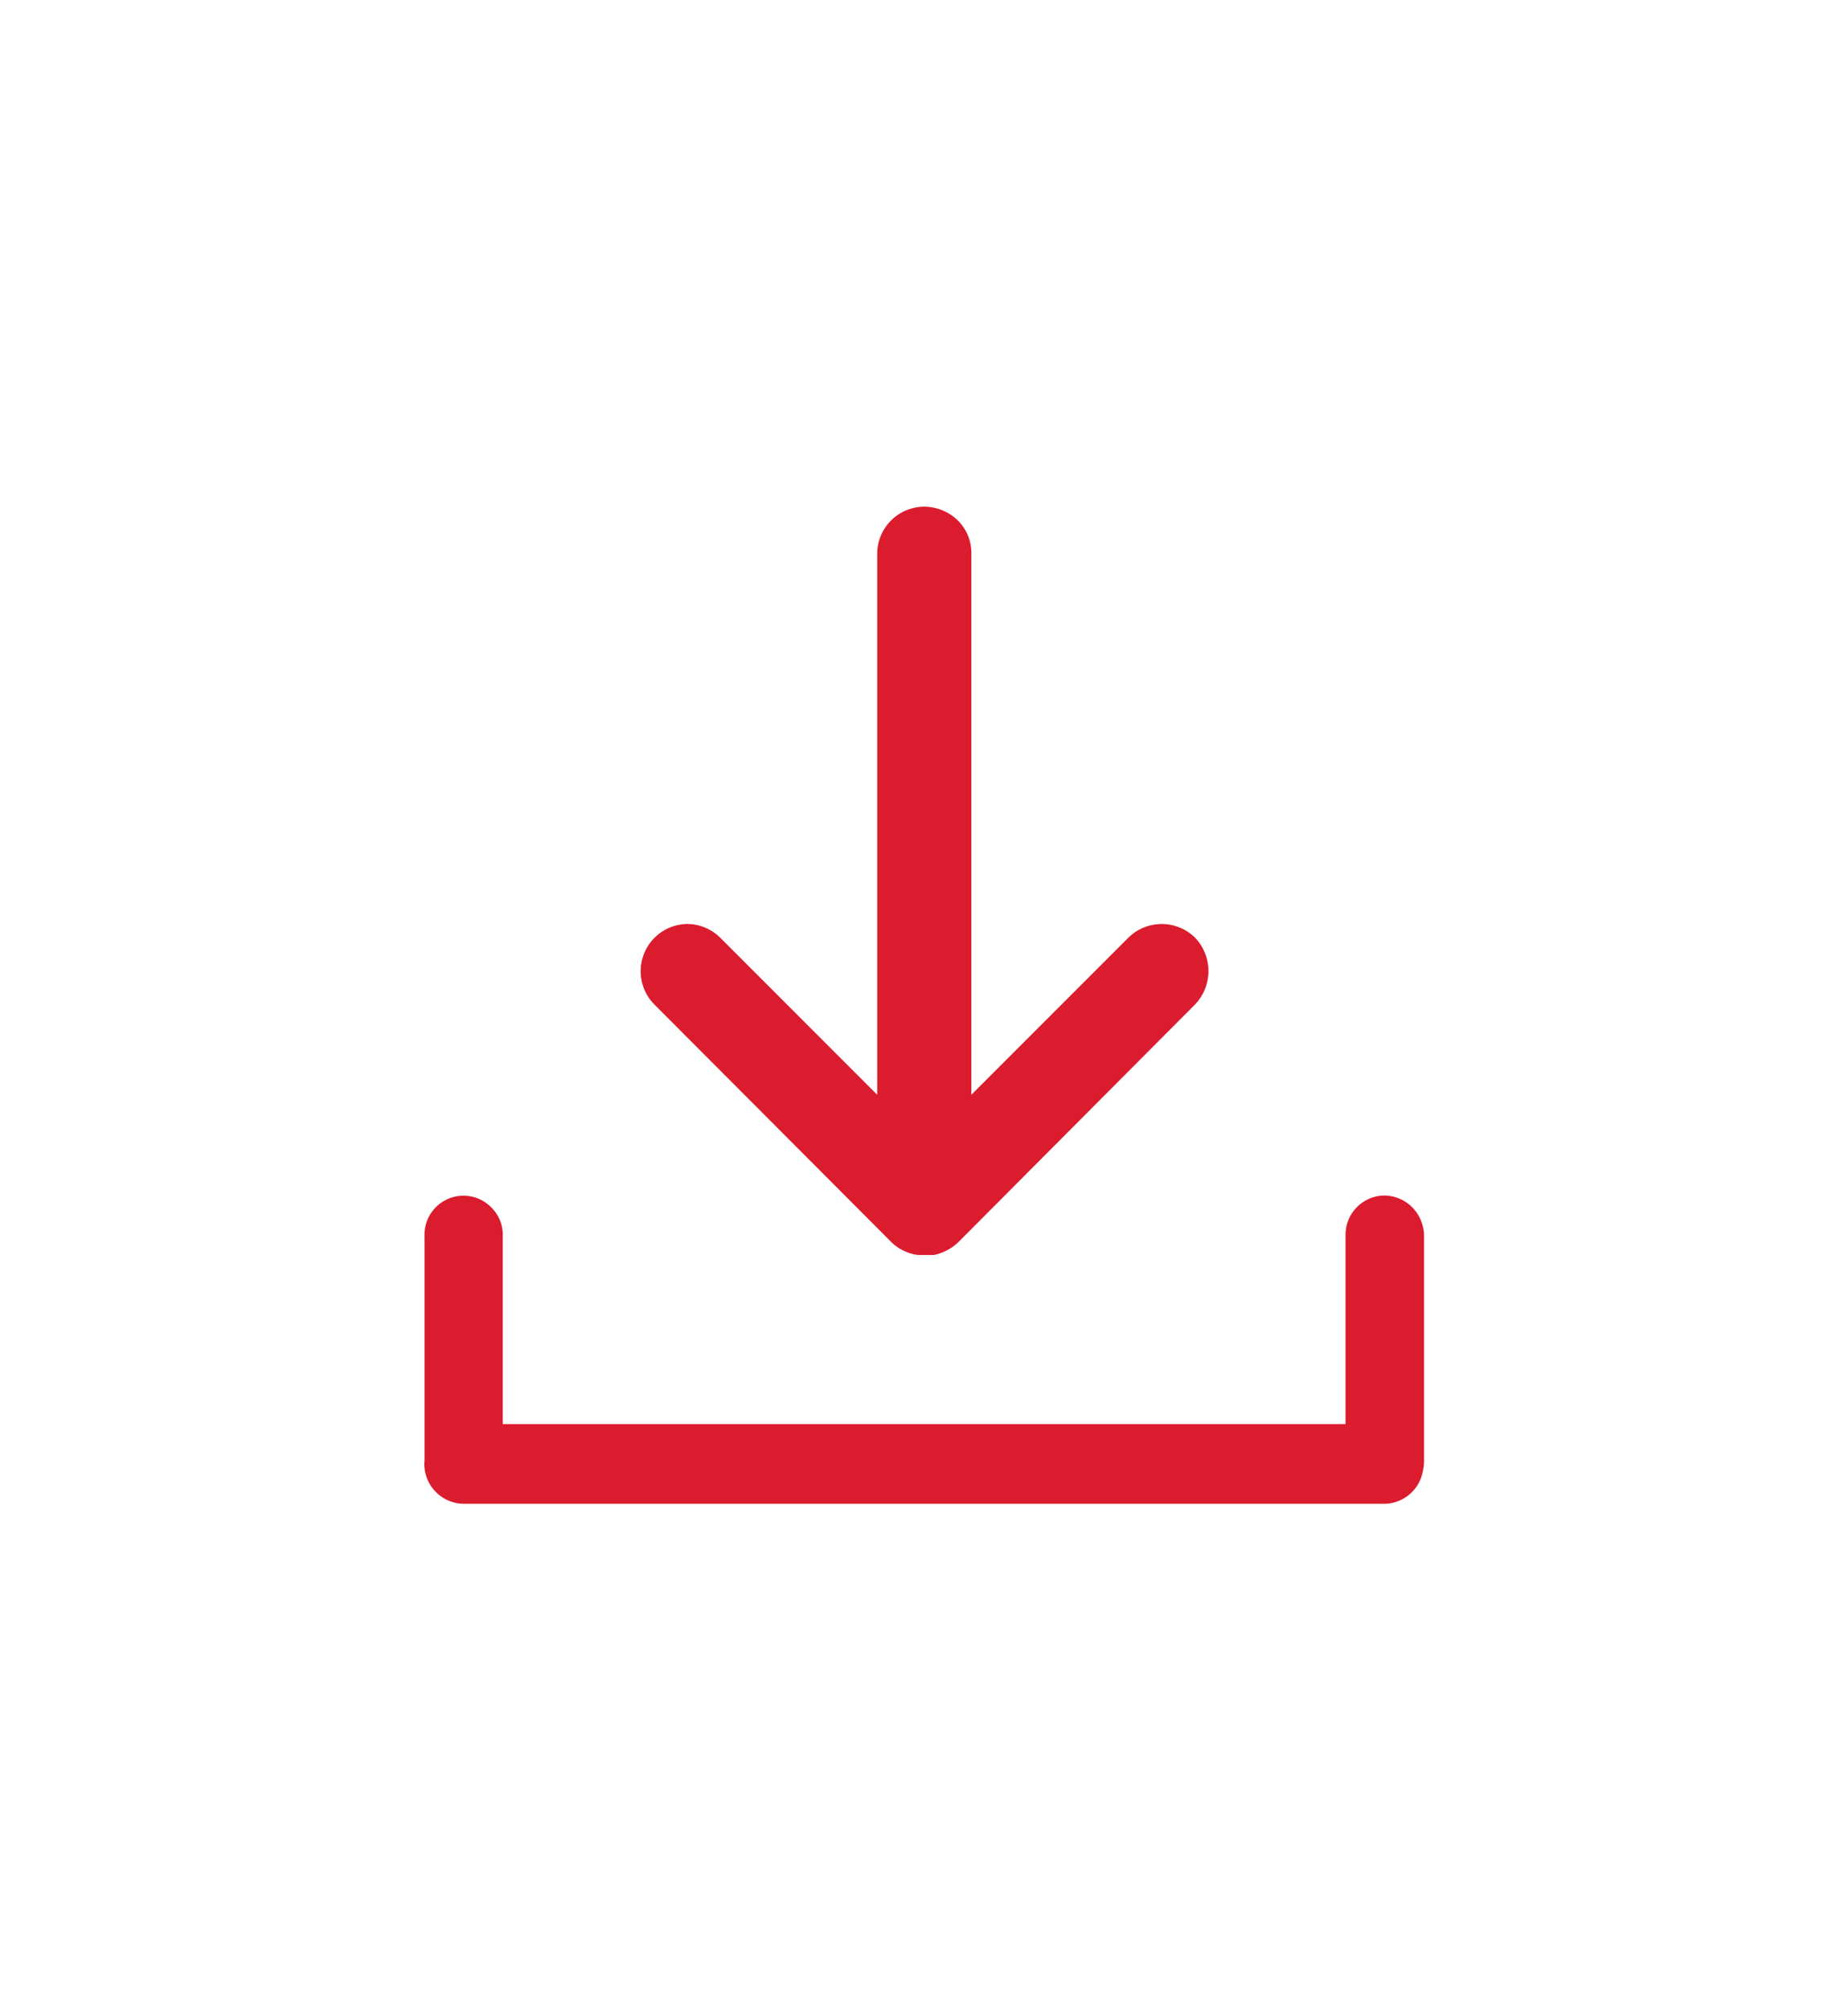
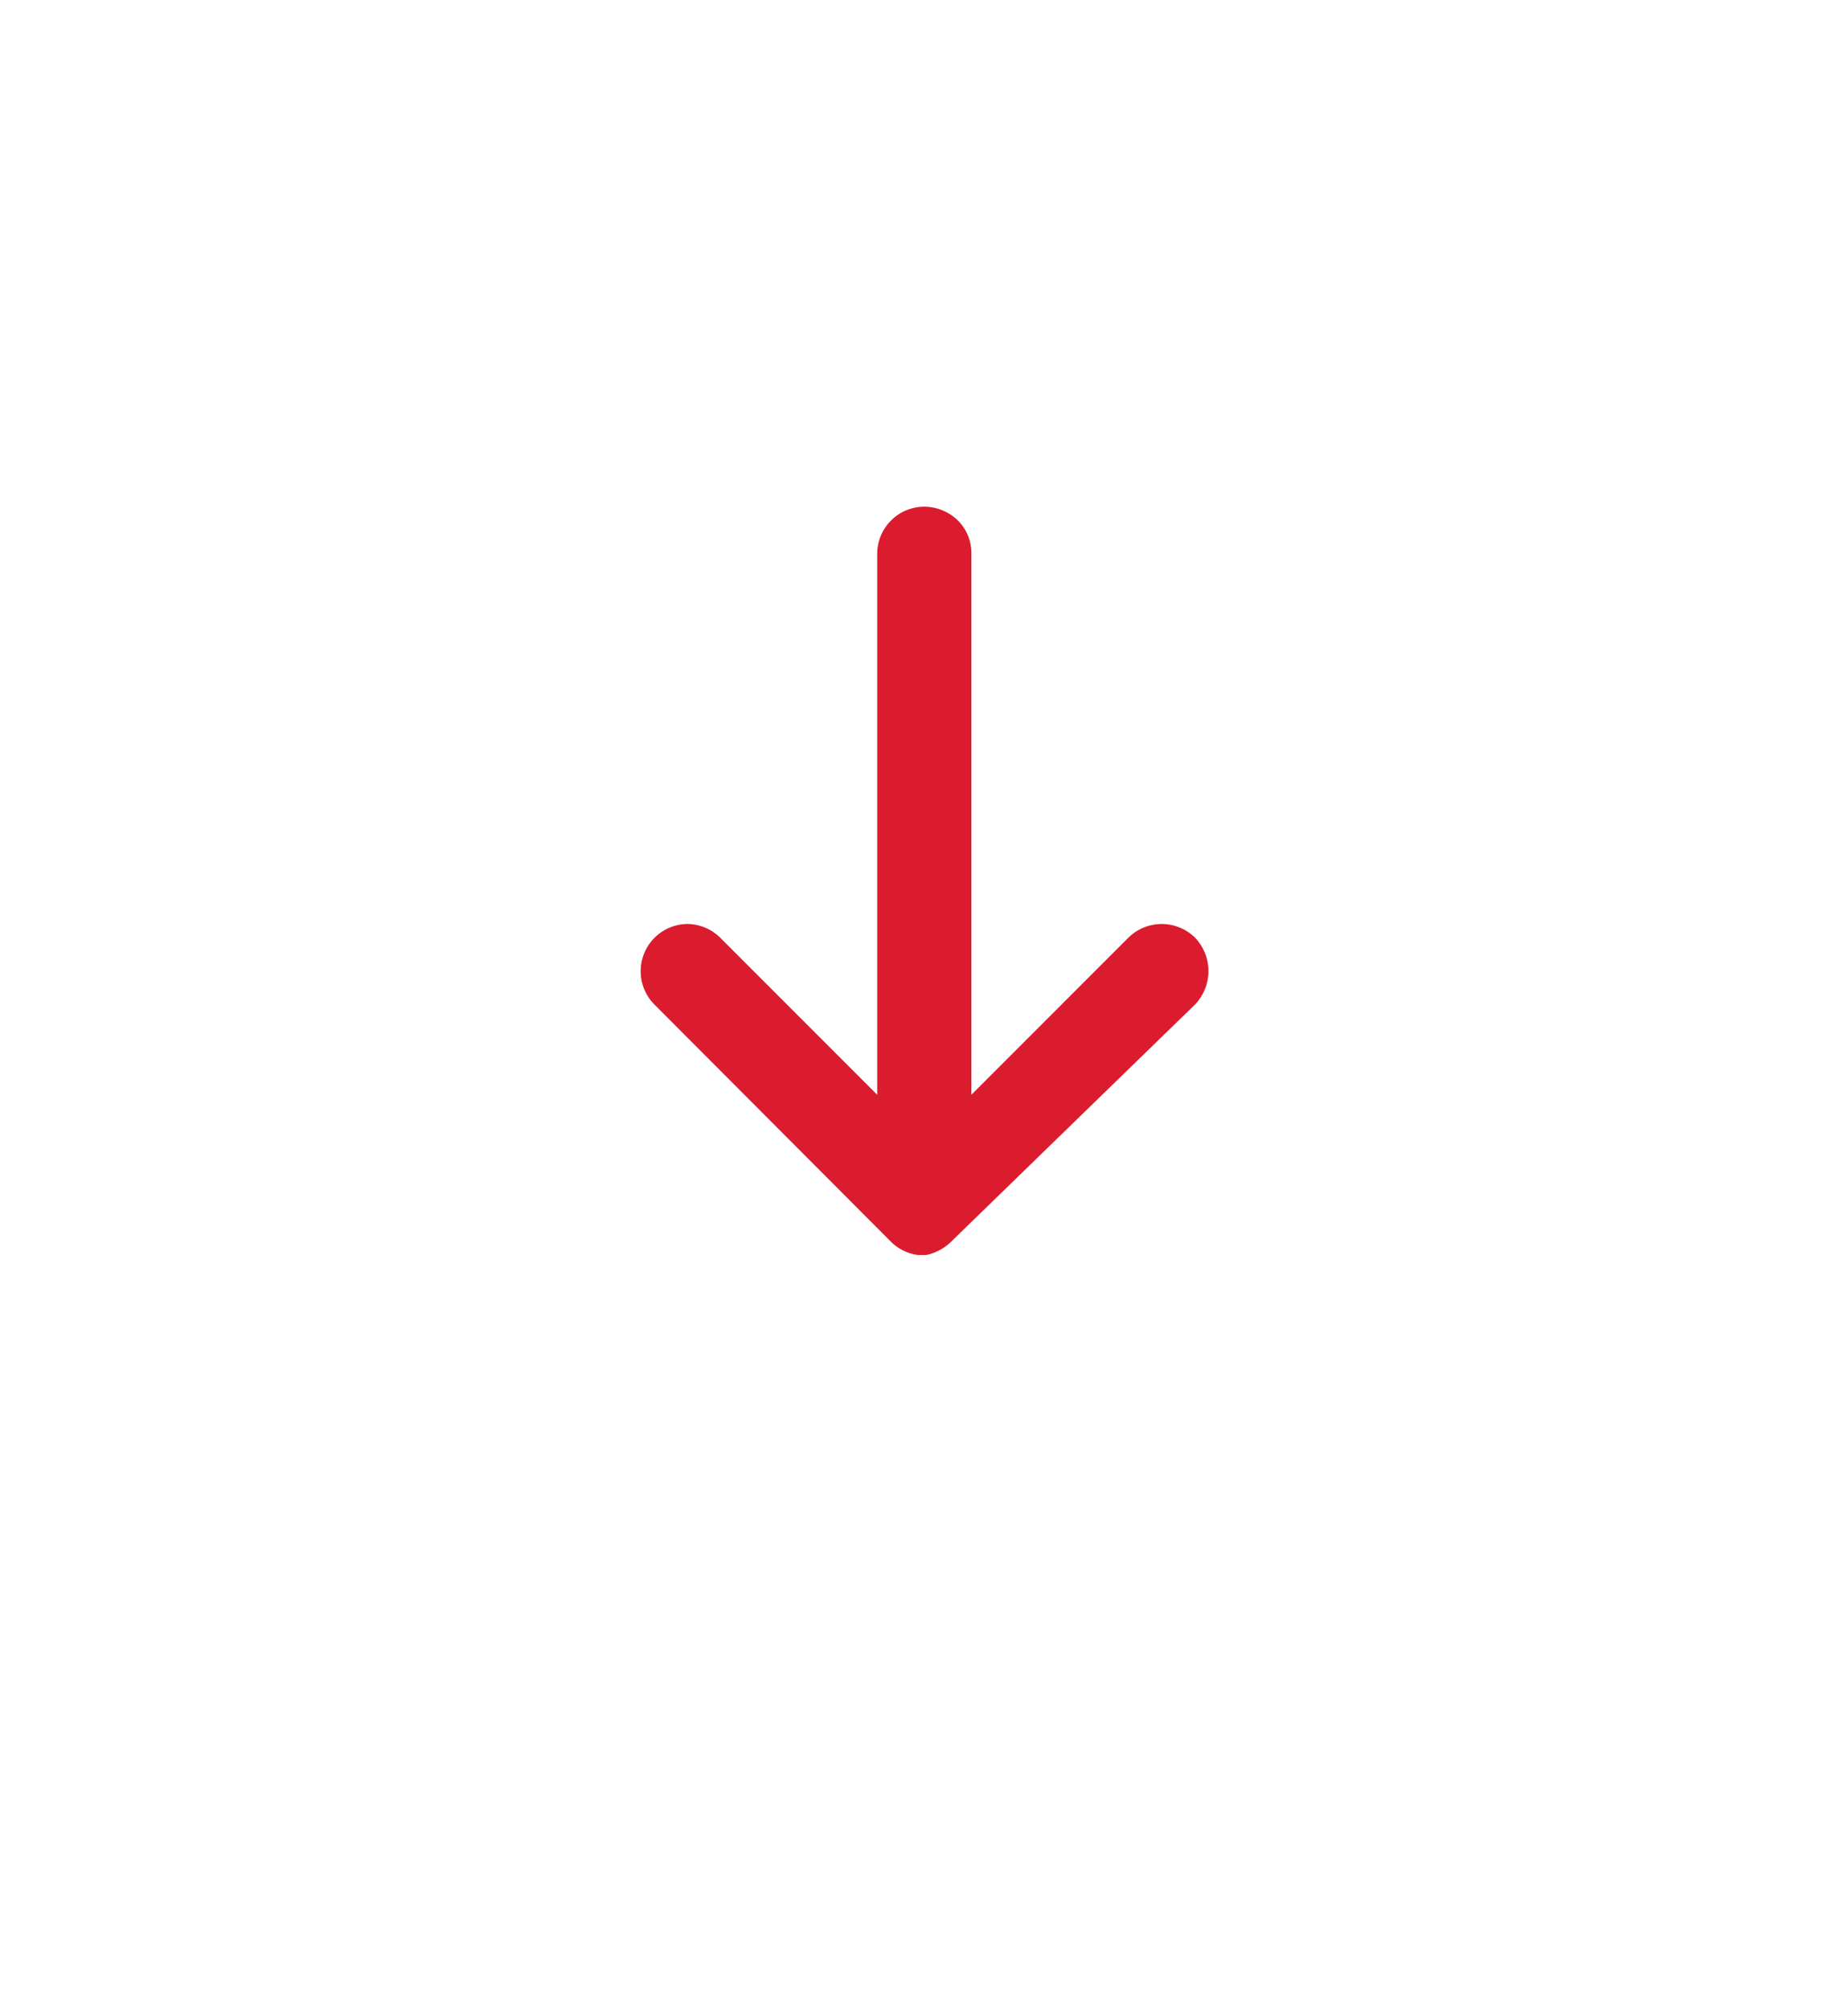
<svg xmlns="http://www.w3.org/2000/svg" id="Capa_1" data-name="Capa 1" viewBox="0 0 64.95 70.62">
  <defs>
    <style>.cls-1{fill:#db1c2e;}</style>
  </defs>
-   <path class="cls-1" d="M48.66,42a1.38,1.38,0,0,0-1.37,1.38v6.65H17.67V43.42a1.35,1.35,0,0,0-.4-1,1.37,1.37,0,0,0-2.35,1v7.91a.86.86,0,0,0,0,.24,1.4,1.4,0,0,0,1.37,1.26H48.63A1.39,1.39,0,0,0,50,51.72a1.81,1.81,0,0,0,.05-.38V43.43a1.45,1.45,0,0,0-.4-1A1.4,1.4,0,0,0,48.66,42Z" />
-   <path class="cls-1" d="M31.27,43.58a1.65,1.65,0,0,0,1,.51l.27,0h.28a1.76,1.76,0,0,0,.87-.46L42,35.29a1.7,1.7,0,0,0,0-2.35,1.67,1.67,0,0,0-2.34,0l-5.52,5.52v-19a1.61,1.61,0,0,0-.48-1.18,1.71,1.71,0,0,0-1.17-.48,1.66,1.66,0,0,0-1.66,1.66v19l-5.52-5.52a1.66,1.66,0,0,0-1.17-.48A1.66,1.66,0,0,0,23,35.29Z" />
+   <path class="cls-1" d="M31.27,43.58a1.65,1.65,0,0,0,1,.51h.28a1.76,1.76,0,0,0,.87-.46L42,35.29a1.7,1.7,0,0,0,0-2.35,1.67,1.67,0,0,0-2.34,0l-5.52,5.52v-19a1.61,1.61,0,0,0-.48-1.18,1.71,1.71,0,0,0-1.17-.48,1.66,1.66,0,0,0-1.66,1.66v19l-5.52-5.52a1.66,1.66,0,0,0-1.17-.48A1.66,1.66,0,0,0,23,35.29Z" />
</svg>